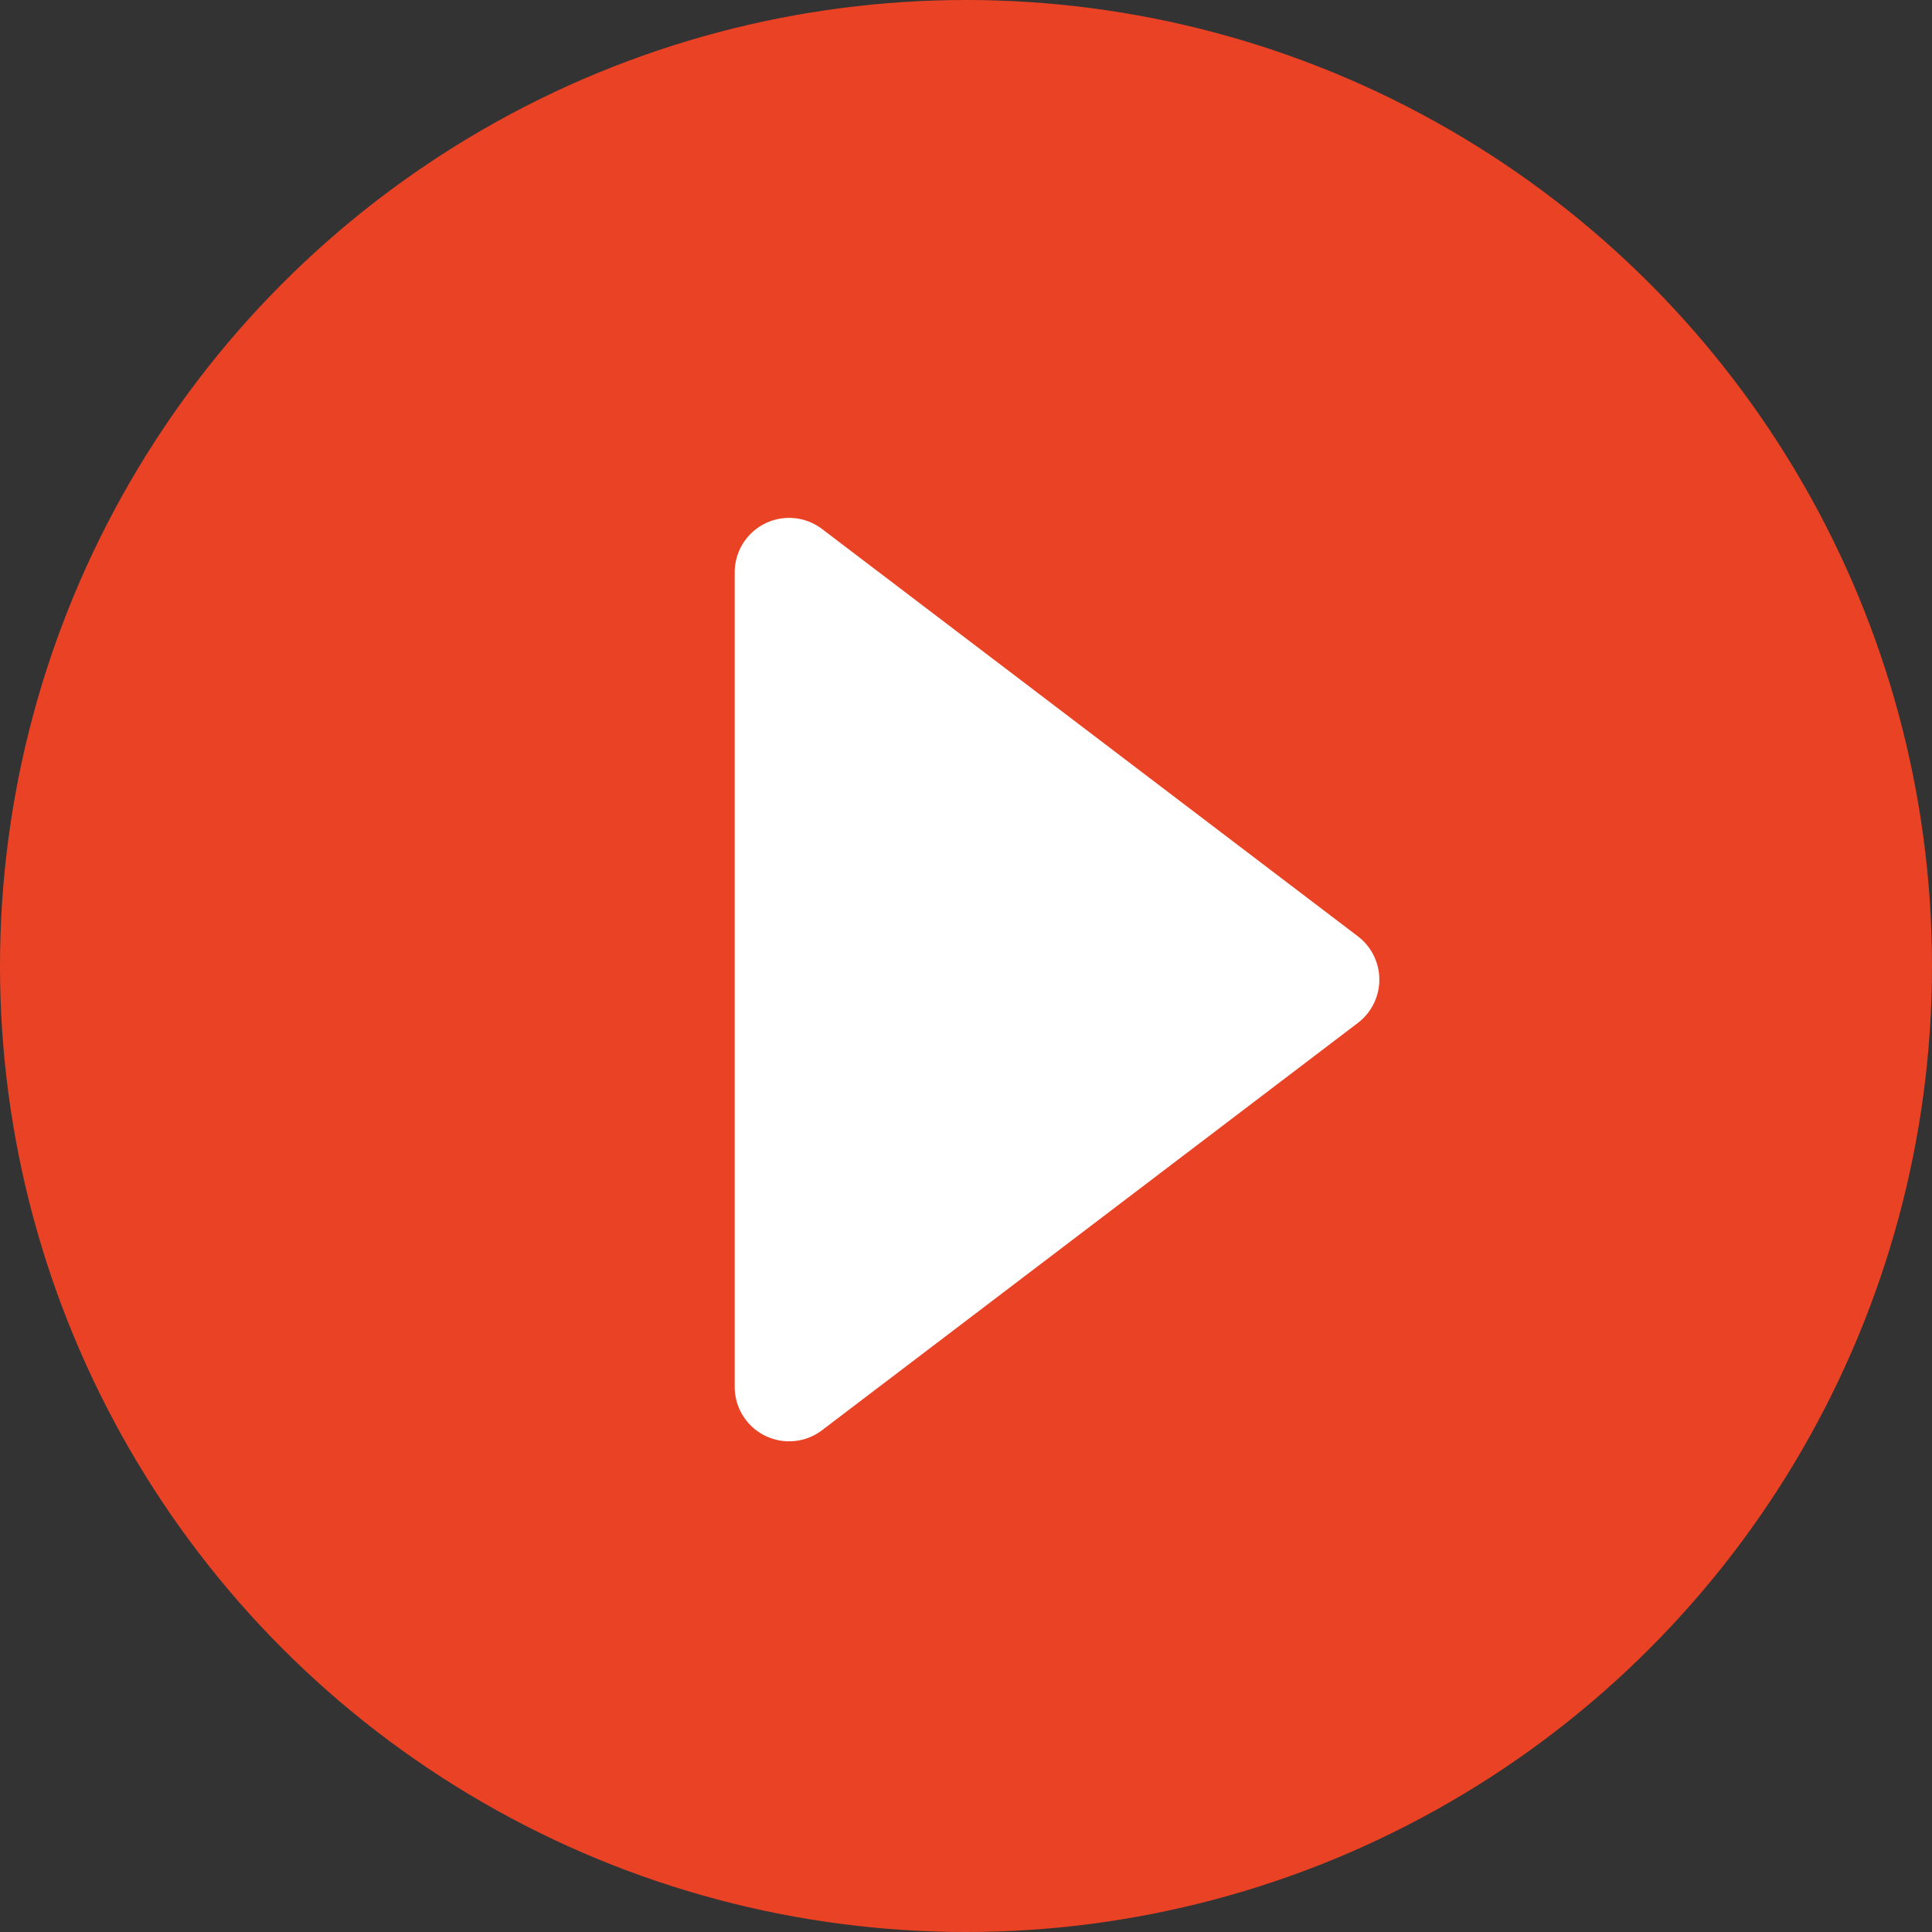
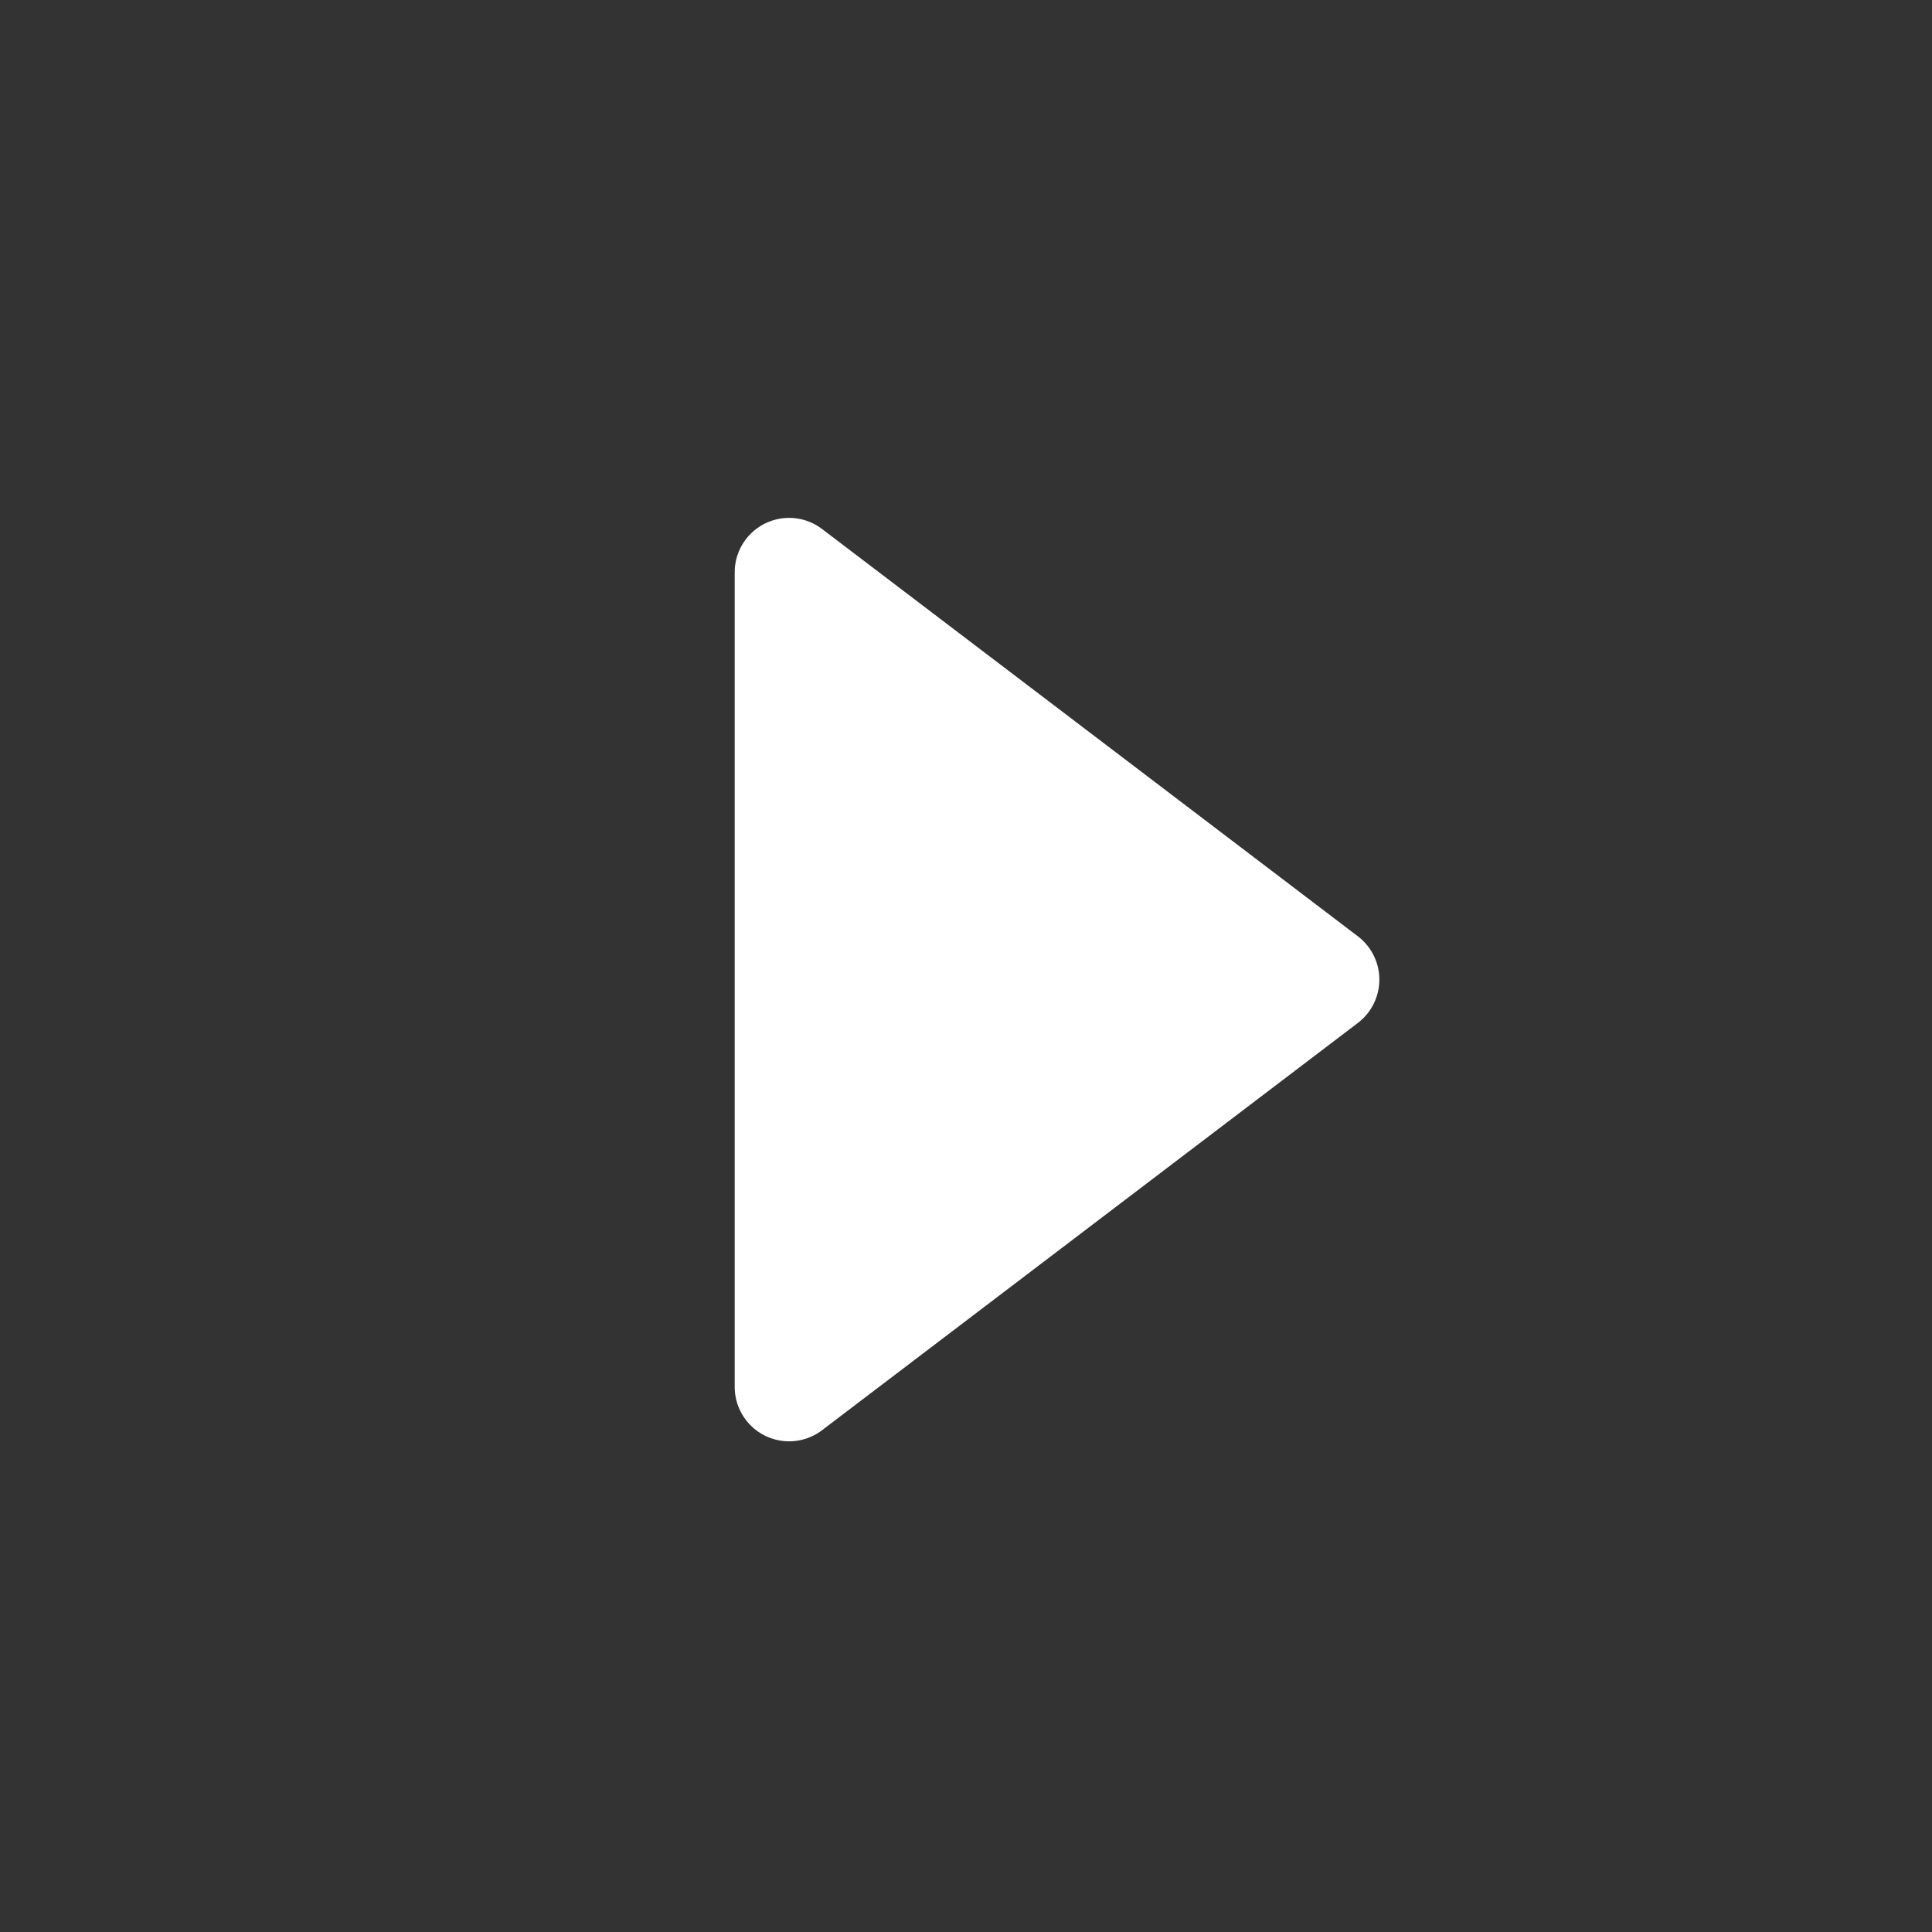
<svg xmlns="http://www.w3.org/2000/svg" width="71" height="71" viewBox="0 0 71 71">
  <rect x="0" y="0" width="71" height="71" fill="#333333" stroke="none" />
  <g id="Group_30" data-name="Group 30" transform="translate(-939 -938)">
-     <circle id="Ellipse_1" data-name="Ellipse 1" cx="35.5" cy="35.5" r="35.5" transform="translate(939 938)" fill="#ea4224" />
    <path id="Polygon_1" data-name="Polygon 1" d="M17.408,2.1a2,2,0,0,1,3.185,0L35.56,21.79A2,2,0,0,1,33.968,25H4.032A2,2,0,0,1,2.44,21.79Z" transform="translate(991 955) rotate(90)" fill="#fff" />
  </g>
</svg>